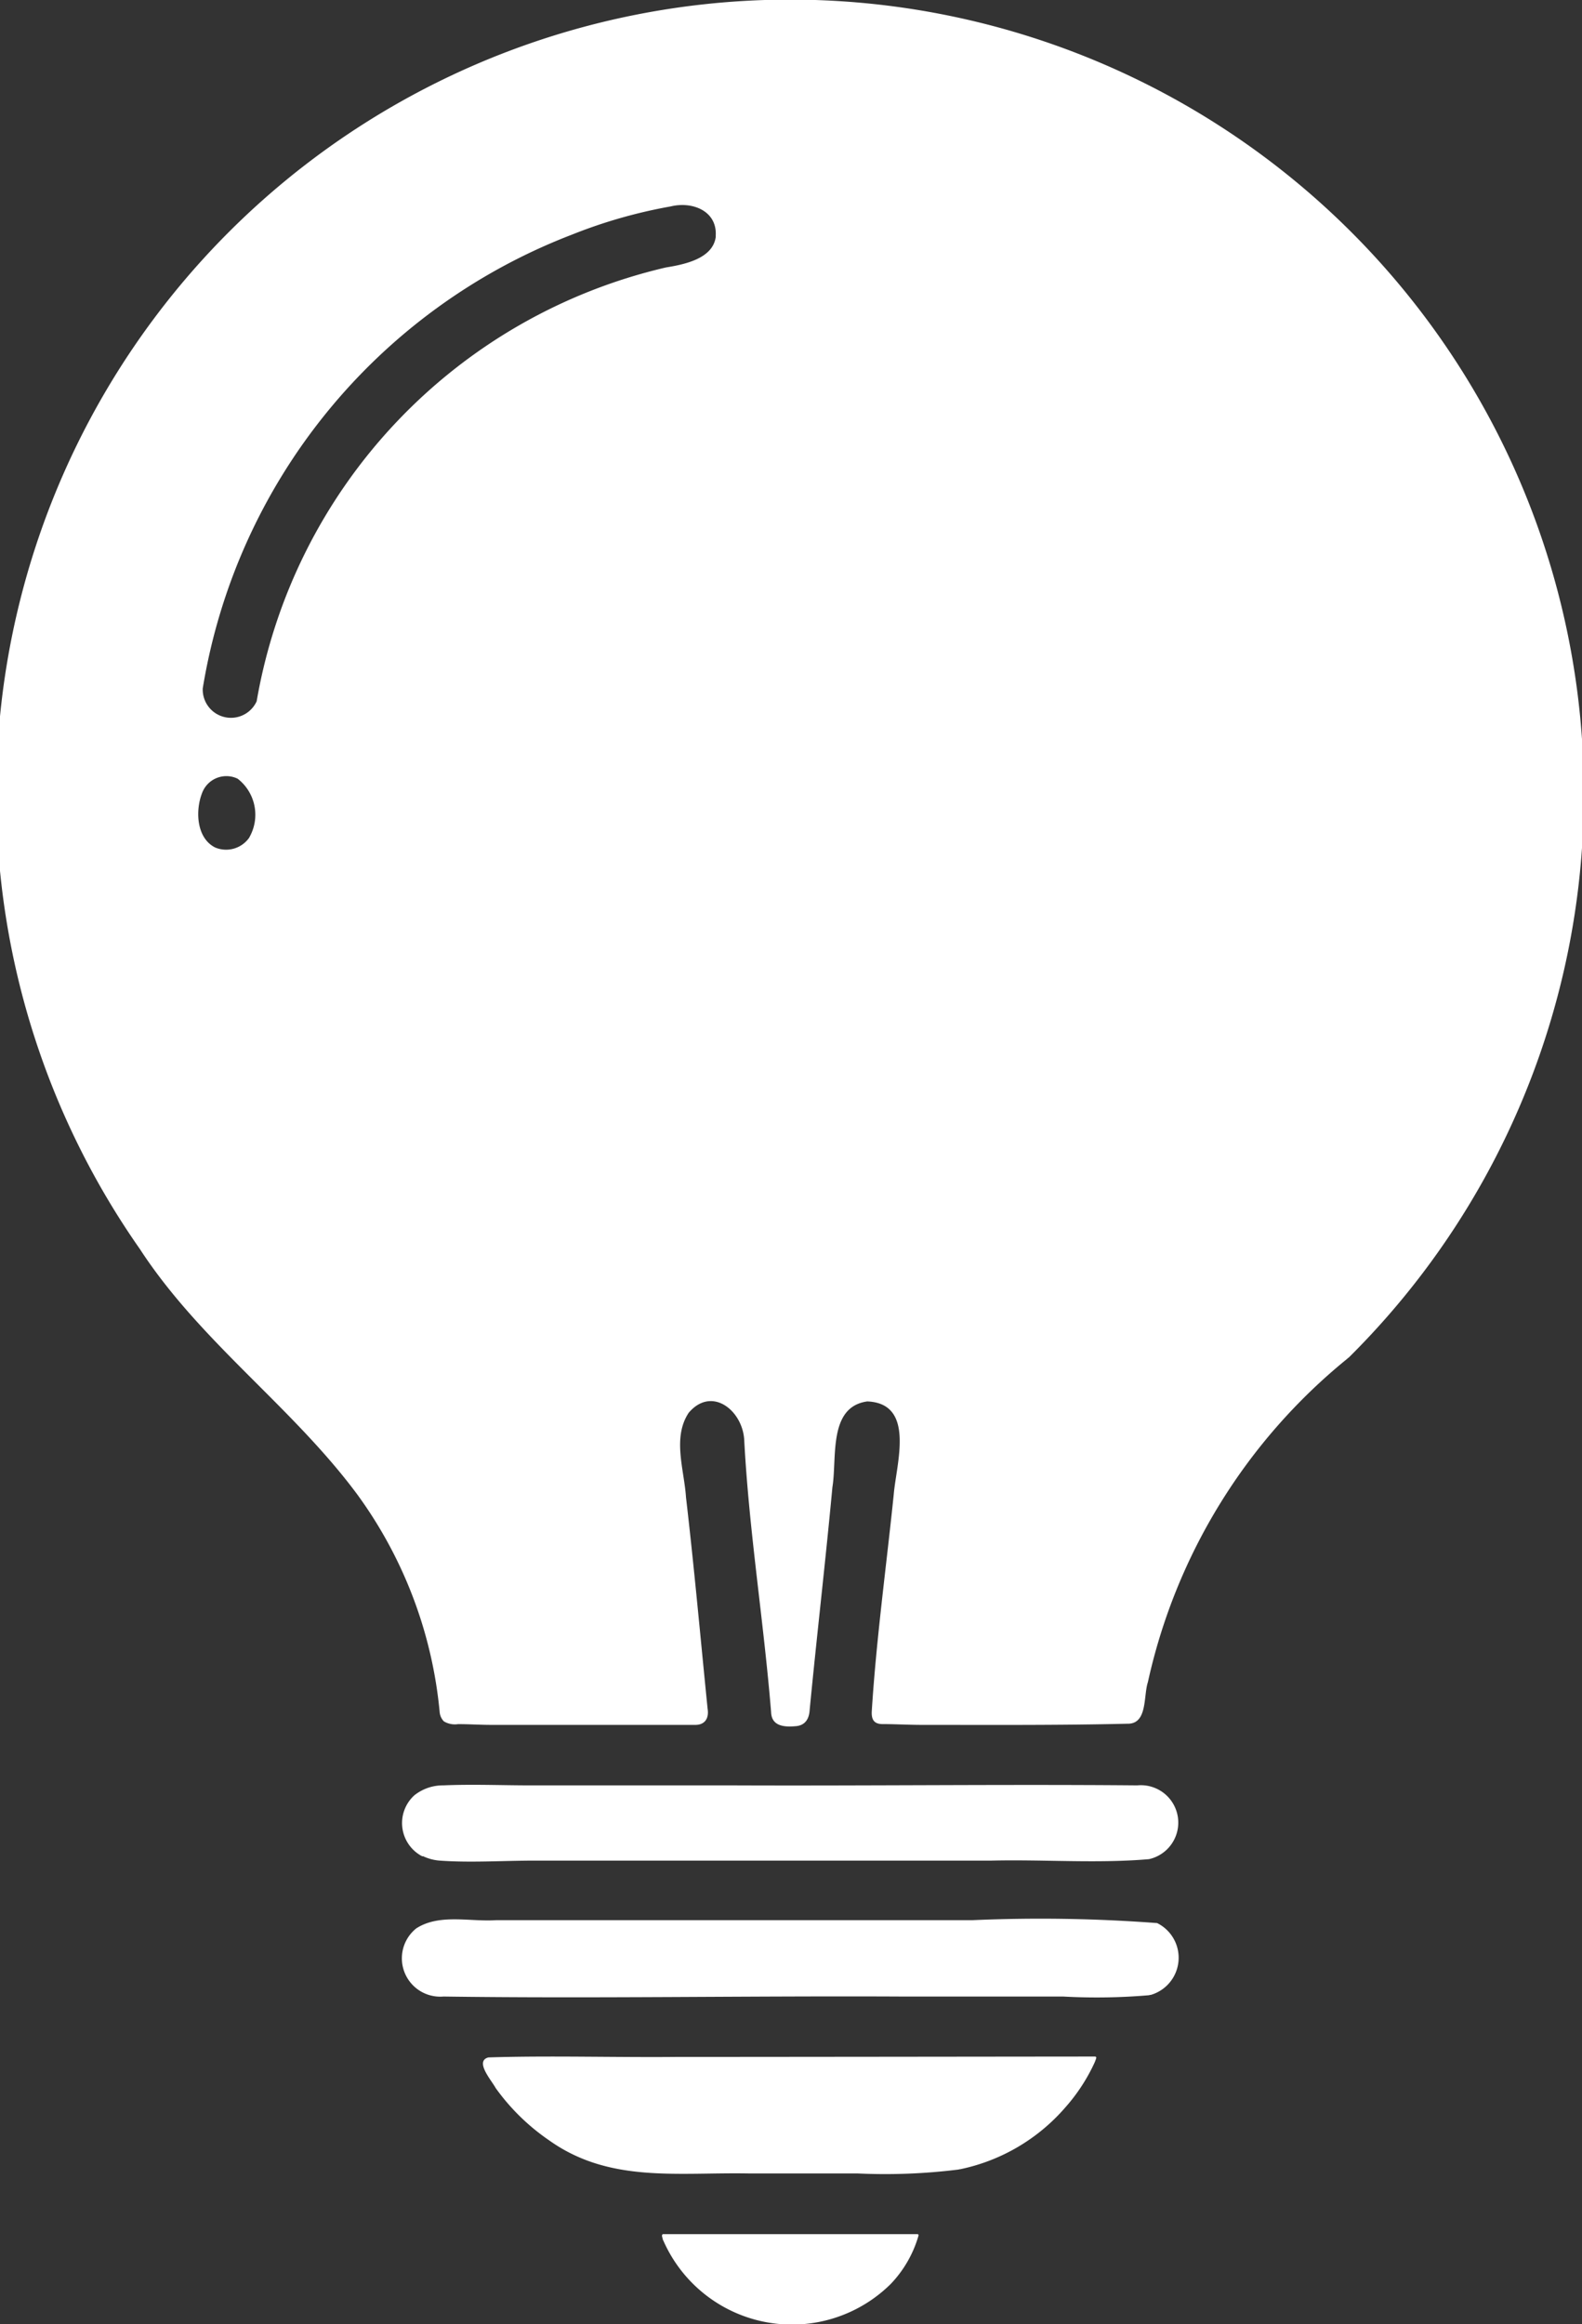
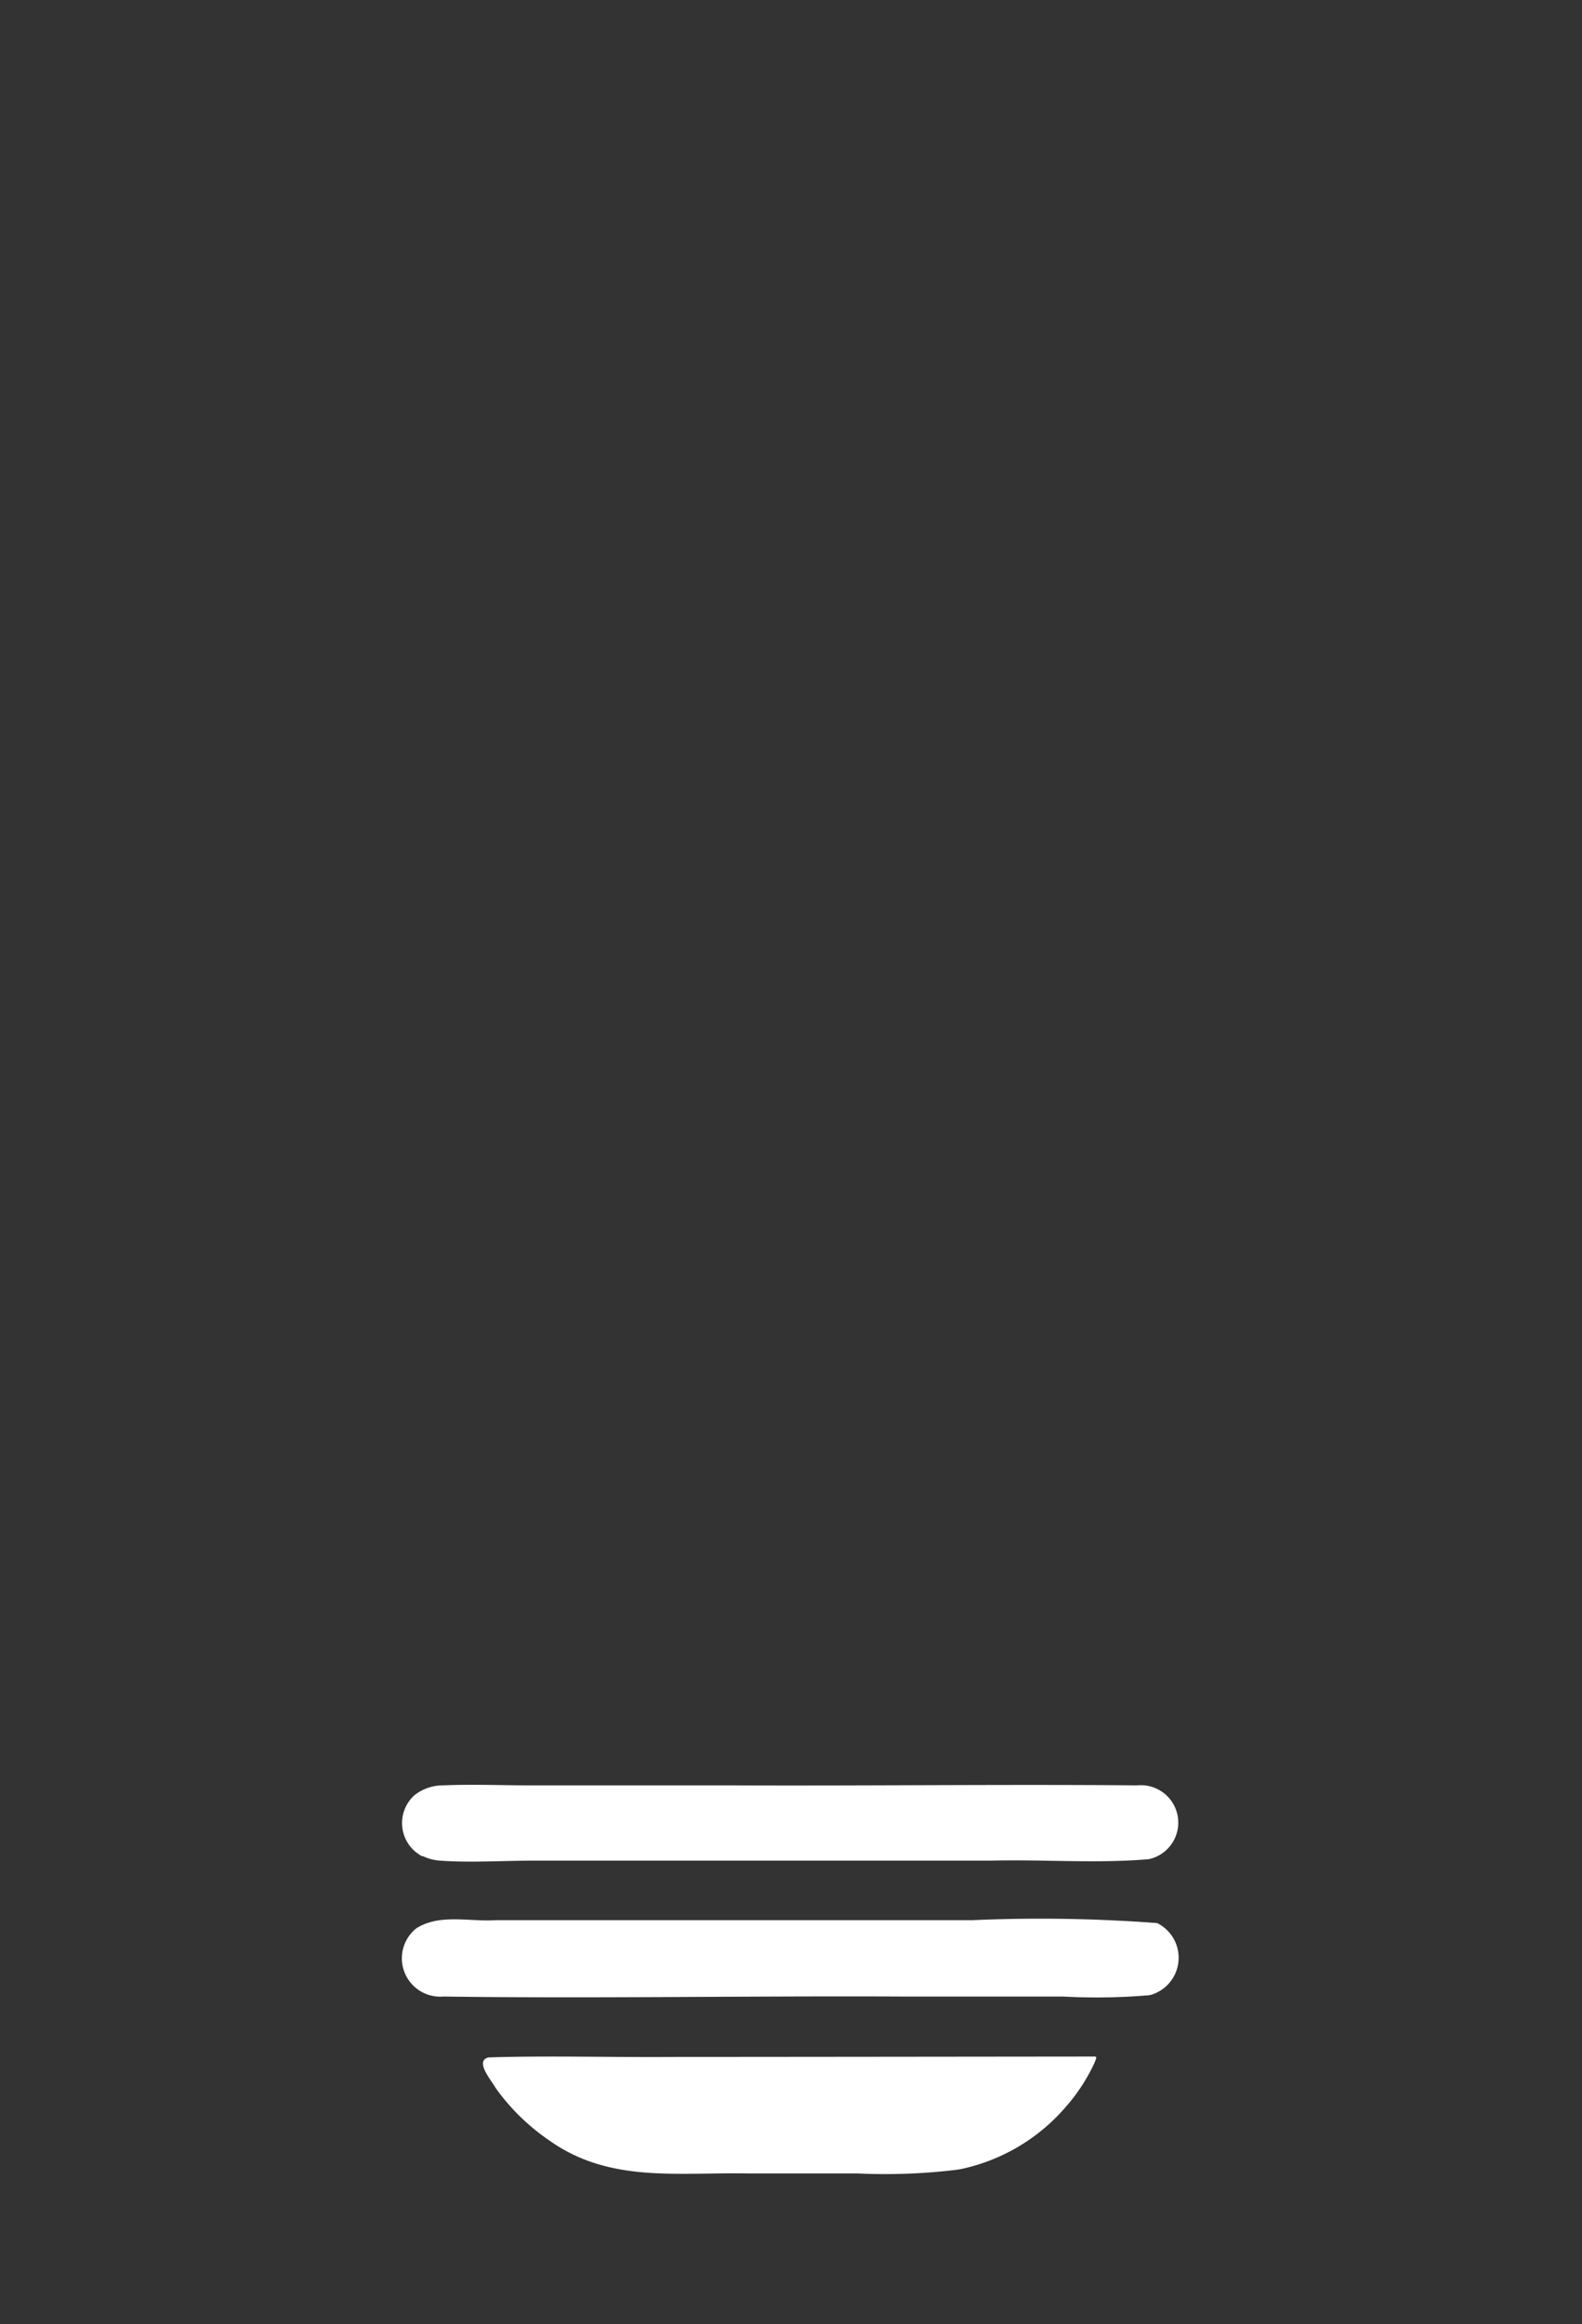
<svg xmlns="http://www.w3.org/2000/svg" height="40" viewBox="0 0 27.231 40" width="27.231">
  <rect x="0" y="0" width="27.231" height="40" fill="#333333" stroke="none" />
  <g fill="#fff" transform="translate(-191.522 .012)">
-     <path d="m533.425 1153.457a2.418 2.418 0 0 0 3.914.753 2 2 0 0 0 .48-.833c0-.017 0-.023-.016-.027-.322 0-2.819 0-3.658 0-.381 0-.658 0-.727 0-.027.022-.008.048 0 .092l.006.017z" transform="translate(-330.487 -1114.912)" />
    <path d="m399.657 922.629a.81.81 0 0 0 .292.078c.525.038 1.1 0 1.63 0h2.931 4.933c.889-.022 1.819.052 2.712-.025a.644.644 0 0 0 -.2-1.27c-2.219-.02-4.656.009-6.917 0-.373 0-2.608 0-3.528 0-.491 0-1-.022-1.5 0a.786.786 0 0 0 -.5.172.645.645 0 0 0 .119 1.039l.022.011z" transform="translate(-200.857 -890.697)" />
    <path d="m411.93 992.039a.666.666 0 0 0 .113-1.237 26.649 26.649 0 0 0 -3.181-.05c-1.636 0-6.17 0-8.2 0-.45.03-.975-.116-1.373.142a.66.66 0 0 0 .47 1.172c2.552.036 5.261-.013 7.875 0h2.789a10.562 10.562 0 0 0 1.477-.022l.023-.006z" transform="translate(-200.603 -957.717)" />
-     <path d="m449.265 1063.722a3.274 3.274 0 0 0 1.813-1.064 3.133 3.133 0 0 0 .506-.776c.025-.066.045-.1 0-.1-.68 0-6.8.008-7.144.006-1.058.012-2.237-.025-3.292.009-.244.064.058.4.125.527a3.7 3.7 0 0 0 .92.9c1.038.739 2.2.547 3.444.57h1.866a10.194 10.194 0 0 0 1.734-.067l.025-.006z" transform="translate(-241.219 -1026.4)" />
-     <path d="m214.73 23.36a13.664 13.664 0 1 0 -20.8-1.875c1.042 1.6 2.616 2.706 3.741 4.222a7.548 7.548 0 0 1 1.419 3.747.262.262 0 0 0 .072.159.367.367 0 0 0 .245.048c.2 0 .4.014.589.013q1.753 0 3.481 0c.177.006.252-.111.225-.278-.122-1.212-.231-2.43-.372-3.639-.03-.473-.238-1.027.047-1.455.4-.47.936-.033.956.481.083 1.564.336 3.114.462 4.672.008.223.192.262.414.242.175-.009.242-.13.25-.284.123-1.277.272-2.548.391-3.828.083-.5-.078-1.384.6-1.478.834.034.5 1.07.456 1.6-.127 1.236-.3 2.487-.378 3.728-.008.133.027.22.173.225.209 0 .452.013.666.014 1.189 0 2.378.008 3.559-.02.353.009.275-.478.355-.717a9.906 9.906 0 0 1 3.431-5.564l.019-.019zm-18.915-8.96a.486.486 0 0 1 -.591.173c-.334-.169-.342-.669-.211-.967a.446.446 0 0 1 .6-.216.785.785 0 0 1 .212.989l-.011.02zm8.028-10.34c-.047.377-.53.478-.858.531a9.284 9.284 0 0 0 -7.045 7.466.486.486 0 0 1 -.928-.222 10.112 10.112 0 0 1 6.353-7.808 8.646 8.646 0 0 1 1.7-.486c.375-.092.8.077.777.5v.022z" />
+     <path d="m449.265 1063.722a3.274 3.274 0 0 0 1.813-1.064 3.133 3.133 0 0 0 .506-.776c.025-.066.045-.1 0-.1-.68 0-6.8.008-7.144.006-1.058.012-2.237-.025-3.292.009-.244.064.058.4.125.527a3.7 3.7 0 0 0 .92.9c1.038.739 2.2.547 3.444.57h1.866a10.194 10.194 0 0 0 1.734-.067l.025-.006" transform="translate(-241.219 -1026.4)" />
  </g>
</svg>